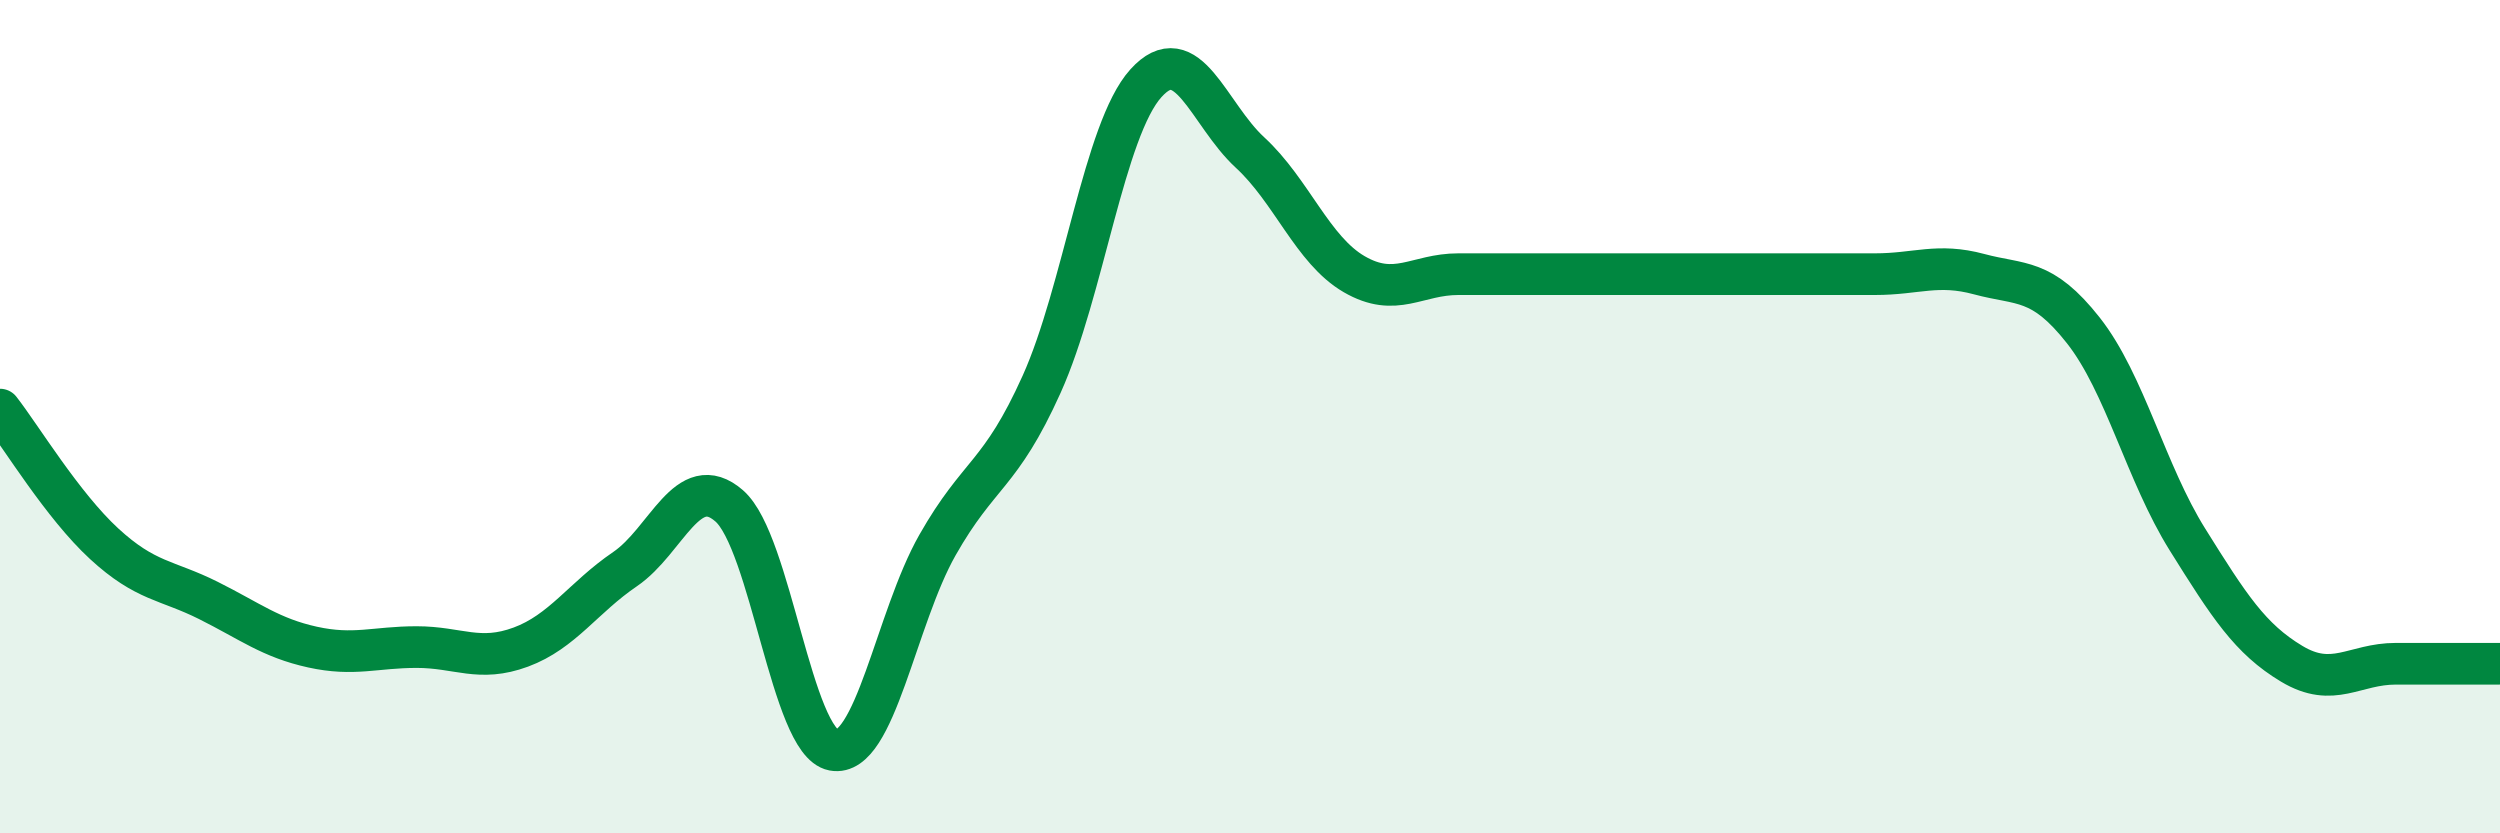
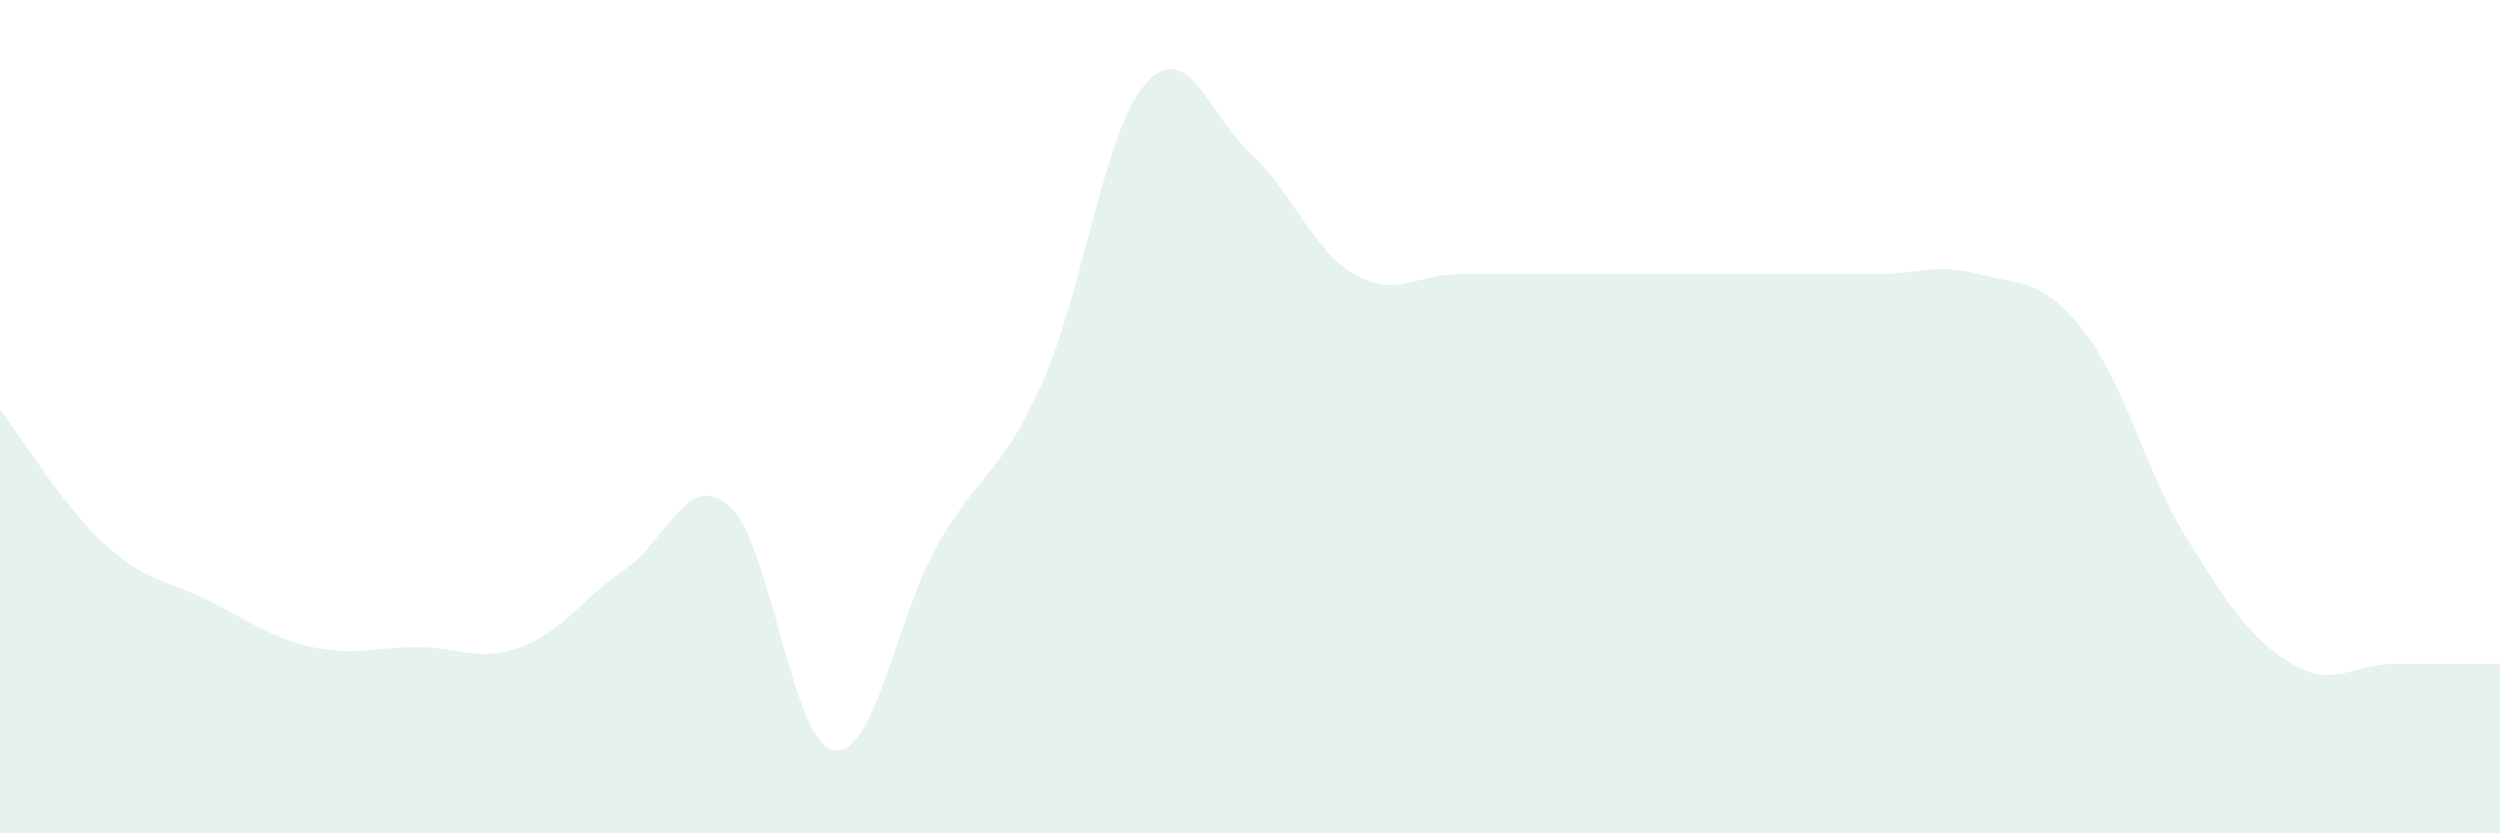
<svg xmlns="http://www.w3.org/2000/svg" width="60" height="20" viewBox="0 0 60 20">
  <path d="M 0,9.83 C 0.5,10.47 1.5,12.13 2.5,13.05 C 3.5,13.97 4,13.91 5,14.41 C 6,14.91 6.5,15.31 7.5,15.53 C 8.5,15.75 9,15.53 10,15.53 C 11,15.53 11.5,15.9 12.5,15.53 C 13.5,15.16 14,14.34 15,13.66 C 16,12.98 16.5,11.27 17.5,12.14 C 18.5,13.01 19,17.81 20,18 C 21,18.19 21.5,14.84 22.5,13.08 C 23.5,11.32 24,11.44 25,9.22 C 26,7 26.5,3.11 27.5,2 C 28.5,0.89 29,2.74 30,3.66 C 31,4.58 31.5,6 32.5,6.58 C 33.5,7.16 34,6.58 35,6.58 C 36,6.58 36.5,6.58 37.5,6.58 C 38.5,6.58 39,6.58 40,6.58 C 41,6.58 41.5,6.58 42.5,6.58 C 43.5,6.58 44,6.58 45,6.58 C 46,6.58 46.5,6.31 47.5,6.58 C 48.5,6.85 49,6.66 50,7.93 C 51,9.2 51.5,11.35 52.5,12.95 C 53.5,14.55 54,15.33 55,15.93 C 56,16.53 56.5,15.93 57.5,15.93 C 58.5,15.93 59.5,15.93 60,15.93L60 20L0 20Z" fill="#008740" opacity="0.1" stroke-linecap="round" stroke-linejoin="round" />
-   <path d="M 0,9.83 C 0.5,10.47 1.5,12.13 2.5,13.05 C 3.5,13.97 4,13.91 5,14.41 C 6,14.91 6.5,15.31 7.5,15.53 C 8.5,15.75 9,15.53 10,15.53 C 11,15.53 11.5,15.9 12.5,15.53 C 13.5,15.16 14,14.34 15,13.66 C 16,12.98 16.5,11.27 17.5,12.14 C 18.5,13.01 19,17.81 20,18 C 21,18.19 21.5,14.84 22.5,13.08 C 23.5,11.32 24,11.44 25,9.22 C 26,7 26.5,3.11 27.5,2 C 28.5,0.89 29,2.74 30,3.66 C 31,4.58 31.5,6 32.5,6.58 C 33.5,7.16 34,6.58 35,6.58 C 36,6.58 36.5,6.58 37.5,6.58 C 38.5,6.58 39,6.58 40,6.58 C 41,6.58 41.5,6.58 42.5,6.58 C 43.5,6.58 44,6.58 45,6.58 C 46,6.58 46.5,6.31 47.5,6.58 C 48.5,6.85 49,6.66 50,7.93 C 51,9.2 51.5,11.35 52.5,12.95 C 53.5,14.55 54,15.33 55,15.93 C 56,16.53 56.5,15.93 57.5,15.93 C 58.5,15.93 59.5,15.93 60,15.93" stroke="#008740" stroke-width="1" fill="none" stroke-linecap="round" stroke-linejoin="round" />
</svg>